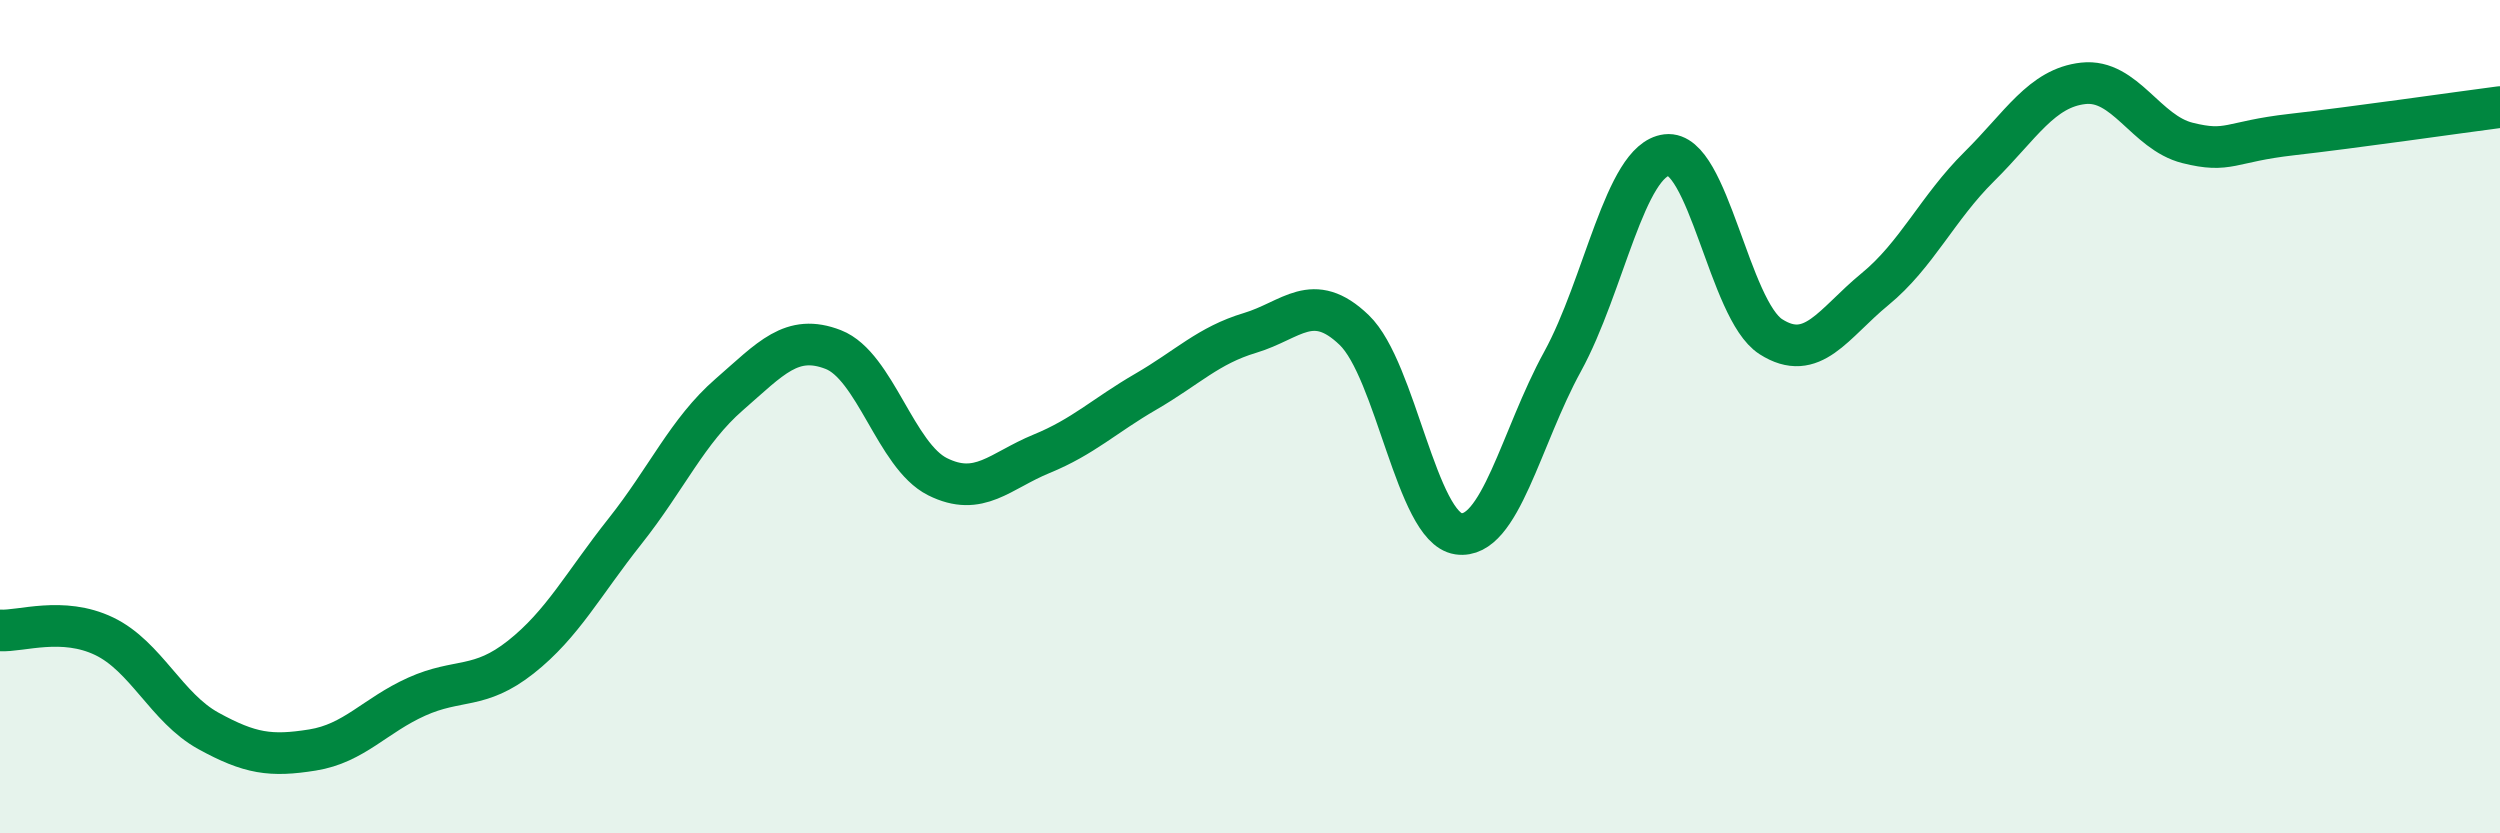
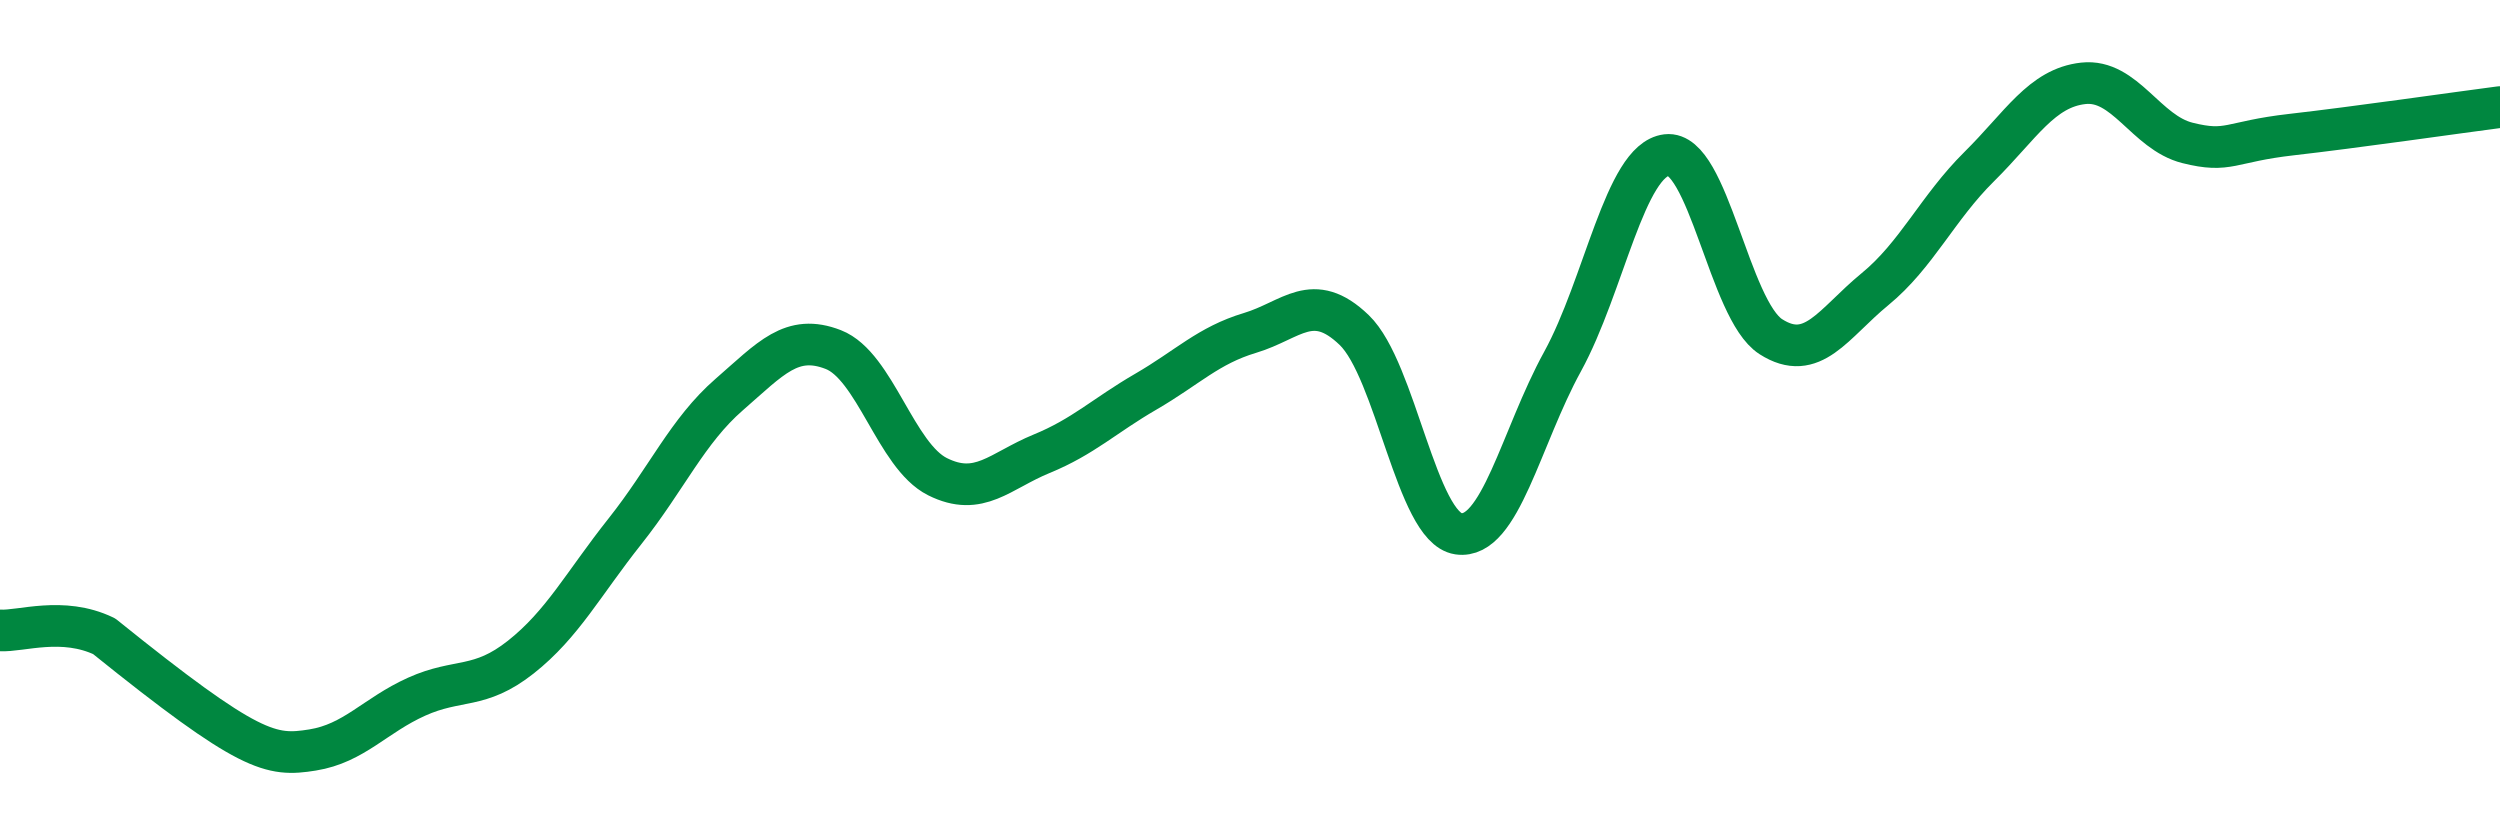
<svg xmlns="http://www.w3.org/2000/svg" width="60" height="20" viewBox="0 0 60 20">
-   <path d="M 0,15.13 C 0.5,15.16 1.5,14.79 2.5,15.27 C 3.5,15.75 4,16.99 5,17.54 C 6,18.09 6.5,18.16 7.5,18 C 8.5,17.84 9,17.17 10,16.72 C 11,16.27 11.5,16.56 12.5,15.77 C 13.5,14.98 14,14.01 15,12.75 C 16,11.49 16.5,10.34 17.5,9.47 C 18.5,8.6 19,8 20,8.39 C 21,8.78 21.5,10.94 22.5,11.44 C 23.5,11.94 24,11.3 25,10.89 C 26,10.48 26.5,9.98 27.5,9.4 C 28.5,8.82 29,8.29 30,7.99 C 31,7.69 31.5,6.96 32.5,7.92 C 33.5,8.88 34,12.66 35,12.81 C 36,12.96 36.5,10.5 37.5,8.68 C 38.5,6.86 39,3.84 40,3.72 C 41,3.6 41.5,7.44 42.5,8.08 C 43.5,8.72 44,7.76 45,6.94 C 46,6.12 46.5,4.99 47.5,4 C 48.5,3.01 49,2.11 50,2 C 51,1.89 51.5,3.18 52.5,3.43 C 53.5,3.68 53.5,3.4 55,3.23 C 56.5,3.06 59,2.7 60,2.57L60 20L0 20Z" fill="#008740" opacity="0.1" stroke-linecap="round" stroke-linejoin="round" />
-   <path d="M 0,15.13 C 0.5,15.16 1.5,14.79 2.5,15.27 C 3.5,15.75 4,16.99 5,17.54 C 6,18.09 6.5,18.16 7.5,18 C 8.5,17.84 9,17.17 10,16.72 C 11,16.27 11.5,16.56 12.5,15.77 C 13.5,14.98 14,14.01 15,12.75 C 16,11.49 16.5,10.34 17.5,9.47 C 18.5,8.6 19,8 20,8.39 C 21,8.78 21.5,10.94 22.5,11.44 C 23.5,11.94 24,11.3 25,10.89 C 26,10.48 26.5,9.98 27.5,9.4 C 28.5,8.82 29,8.29 30,7.99 C 31,7.69 31.5,6.96 32.5,7.92 C 33.5,8.88 34,12.66 35,12.81 C 36,12.96 36.5,10.5 37.5,8.68 C 38.5,6.86 39,3.84 40,3.72 C 41,3.6 41.5,7.44 42.5,8.08 C 43.5,8.72 44,7.76 45,6.94 C 46,6.12 46.5,4.99 47.5,4 C 48.5,3.01 49,2.11 50,2 C 51,1.89 51.5,3.18 52.5,3.43 C 53.5,3.68 53.5,3.4 55,3.23 C 56.5,3.06 59,2.7 60,2.57" stroke="#008740" stroke-width="1" fill="none" stroke-linecap="round" stroke-linejoin="round" />
+   <path d="M 0,15.13 C 0.5,15.16 1.5,14.79 2.5,15.27 C 6,18.09 6.5,18.16 7.5,18 C 8.5,17.84 9,17.17 10,16.72 C 11,16.27 11.5,16.56 12.5,15.77 C 13.5,14.98 14,14.01 15,12.75 C 16,11.49 16.5,10.34 17.5,9.47 C 18.5,8.6 19,8 20,8.39 C 21,8.78 21.5,10.94 22.5,11.44 C 23.5,11.94 24,11.3 25,10.89 C 26,10.48 26.5,9.98 27.5,9.4 C 28.5,8.82 29,8.29 30,7.99 C 31,7.69 31.5,6.96 32.5,7.92 C 33.5,8.88 34,12.66 35,12.81 C 36,12.96 36.5,10.5 37.5,8.68 C 38.5,6.86 39,3.84 40,3.72 C 41,3.6 41.5,7.44 42.5,8.08 C 43.5,8.72 44,7.76 45,6.94 C 46,6.12 46.5,4.99 47.5,4 C 48.5,3.01 49,2.11 50,2 C 51,1.89 51.5,3.18 52.5,3.43 C 53.5,3.68 53.5,3.4 55,3.23 C 56.5,3.06 59,2.7 60,2.57" stroke="#008740" stroke-width="1" fill="none" stroke-linecap="round" stroke-linejoin="round" />
</svg>